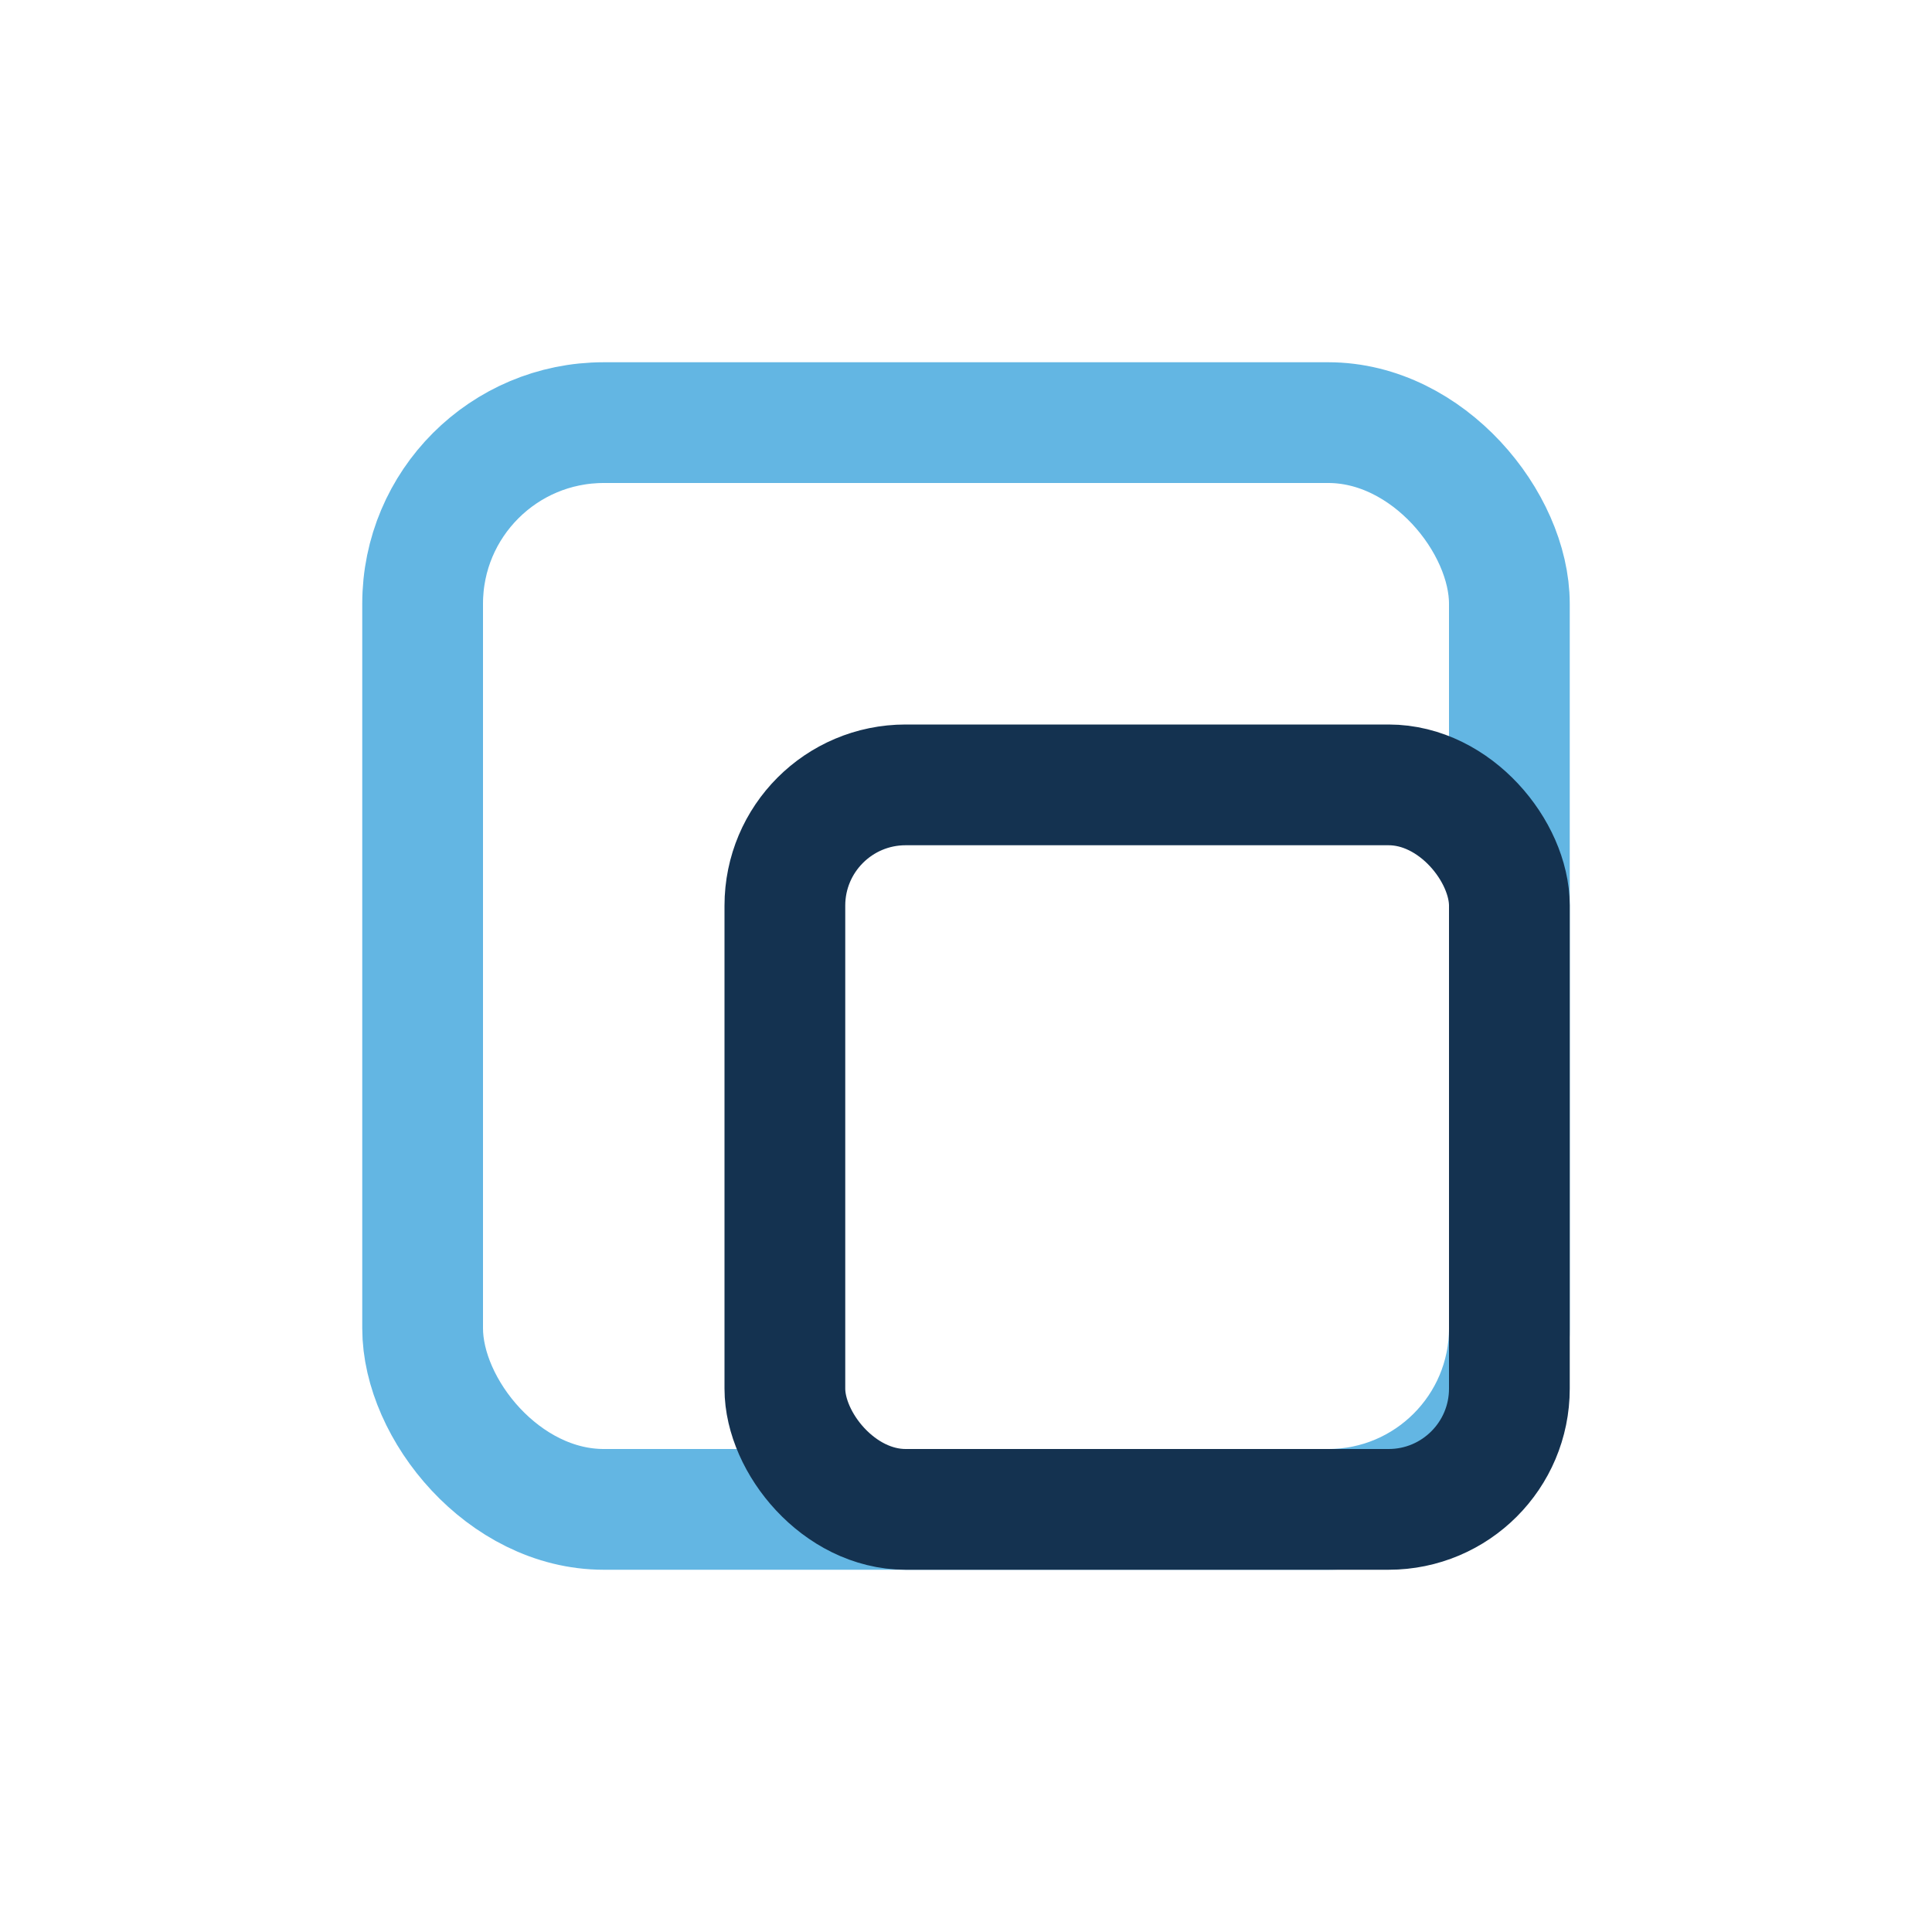
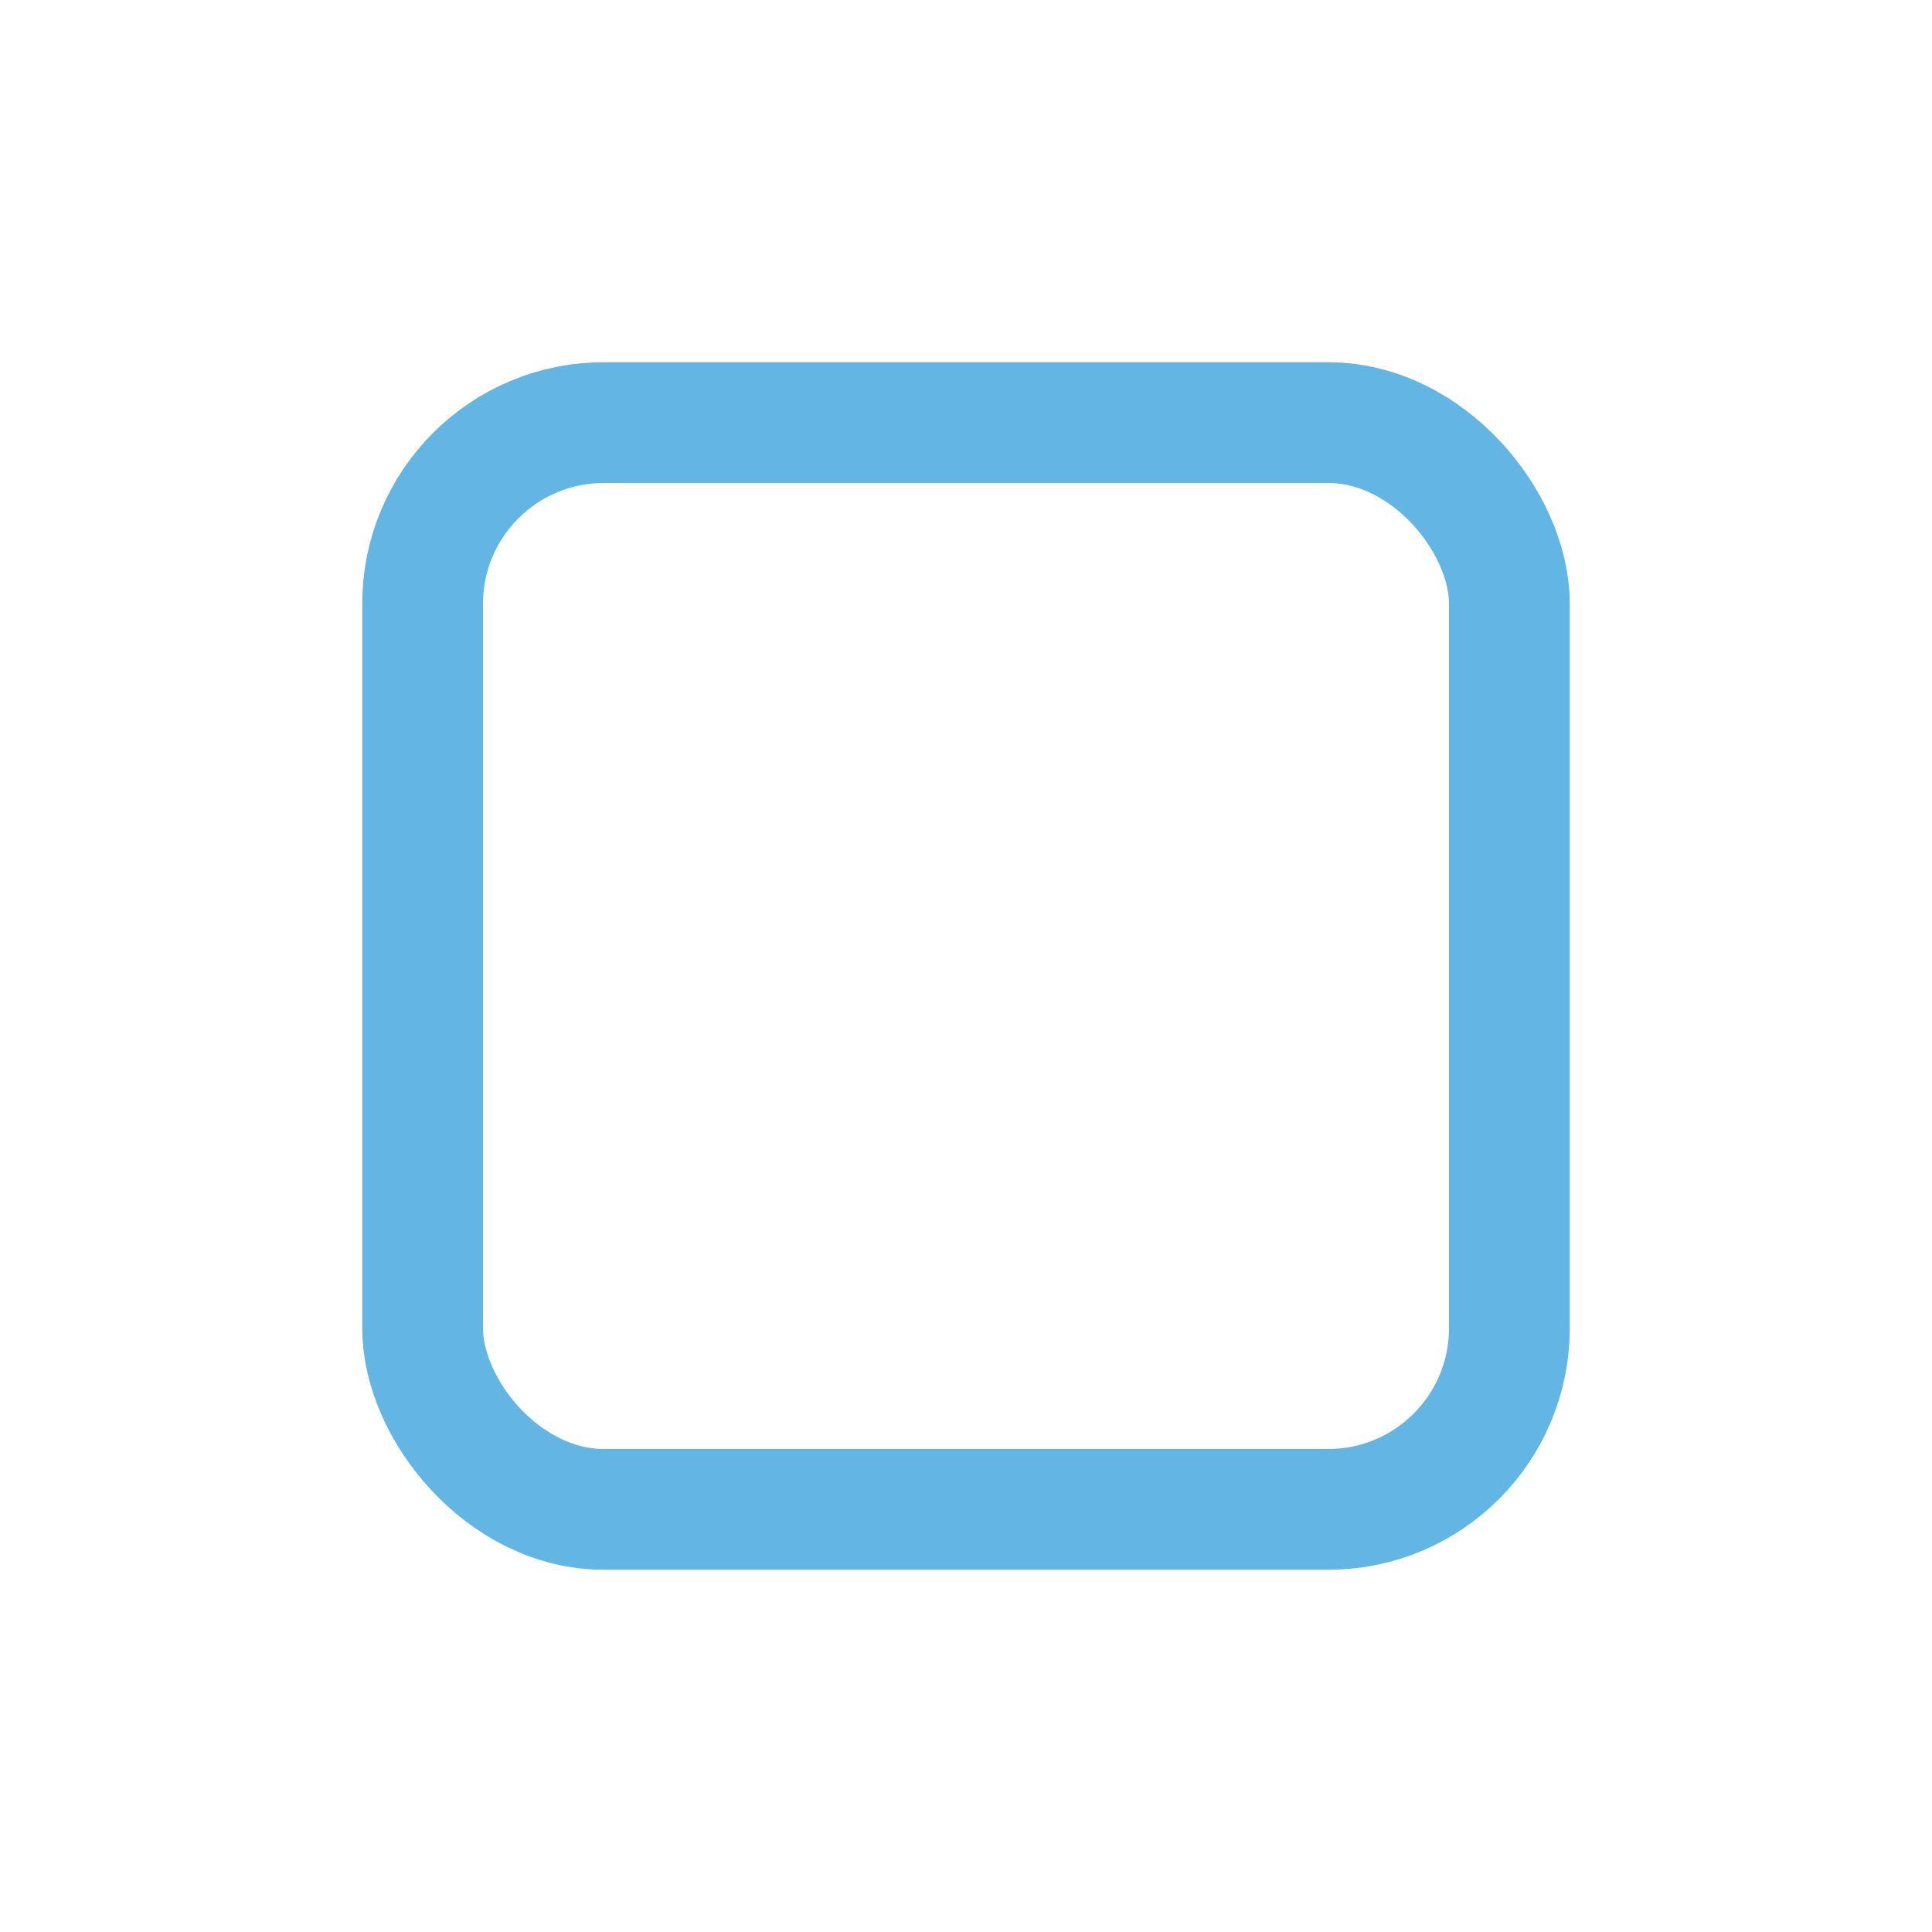
<svg xmlns="http://www.w3.org/2000/svg" width="32" height="32" viewBox="0 0 32 32">
  <rect x="7" y="7" width="18" height="18" rx="3" fill="none" stroke="#3CA4DC" stroke-width="2" opacity=".8" />
-   <rect x="13" y="13" width="12" height="12" rx="2" fill="none" stroke="#143250" stroke-width="2" />
</svg>